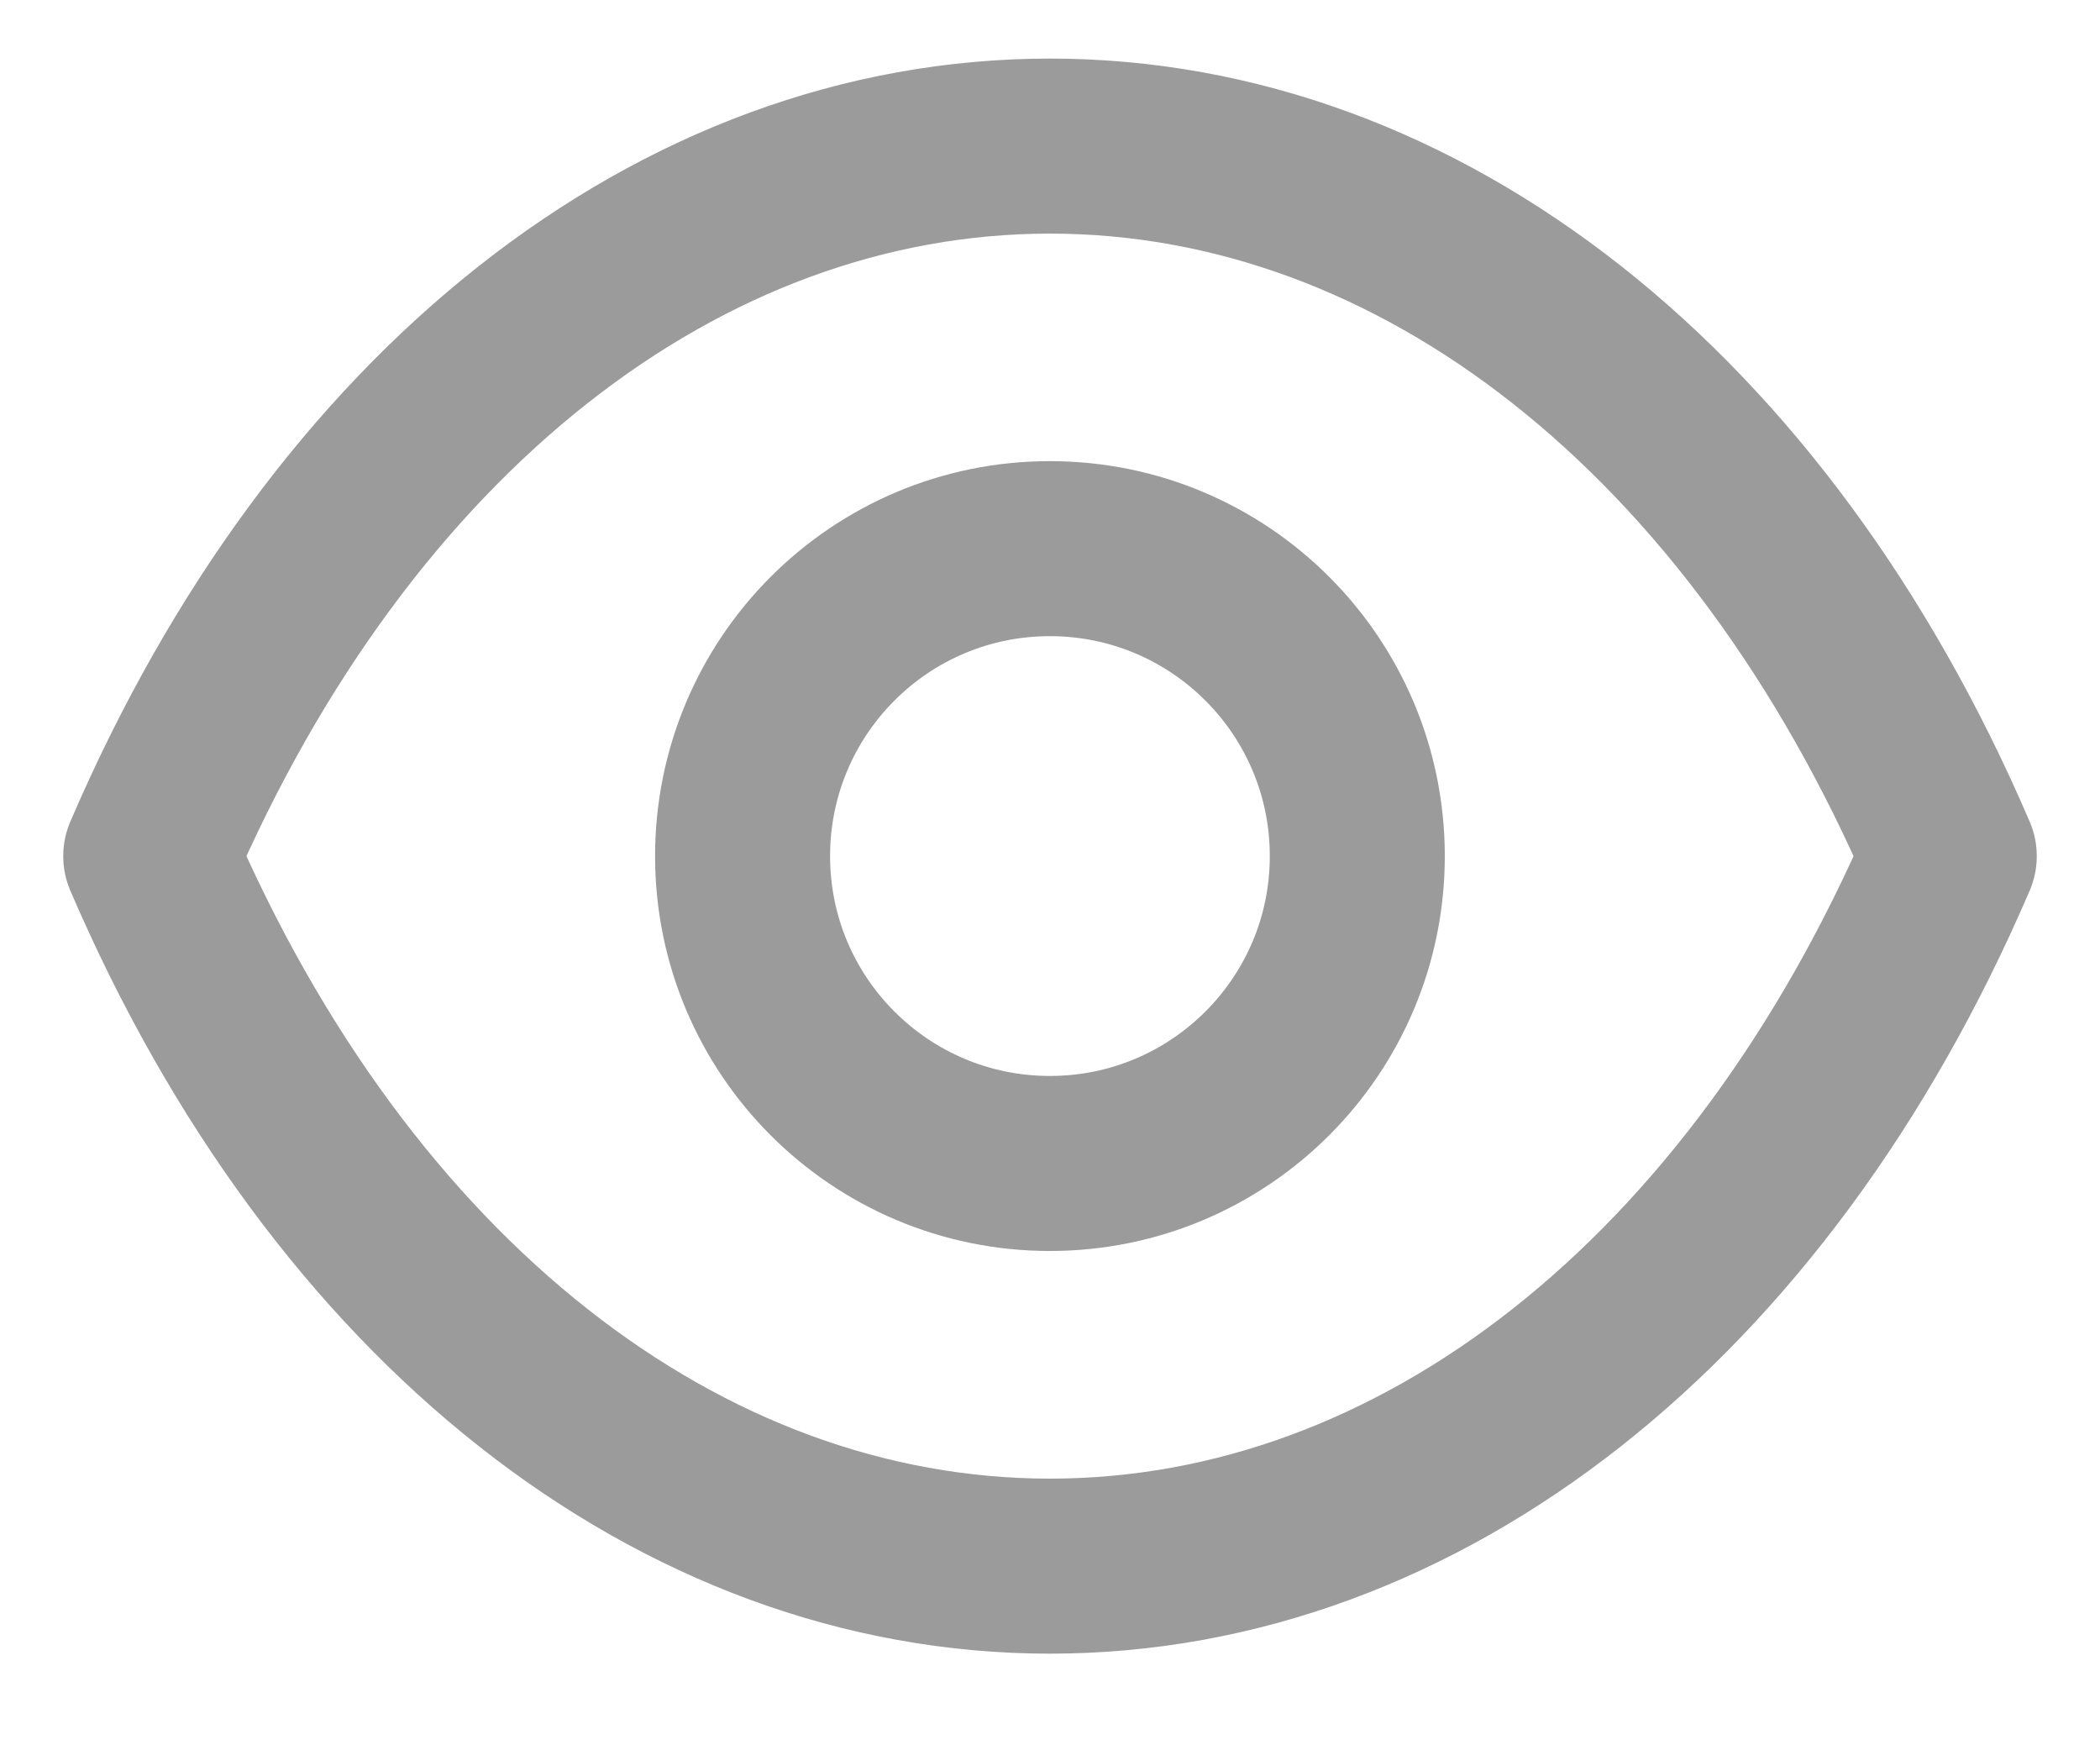
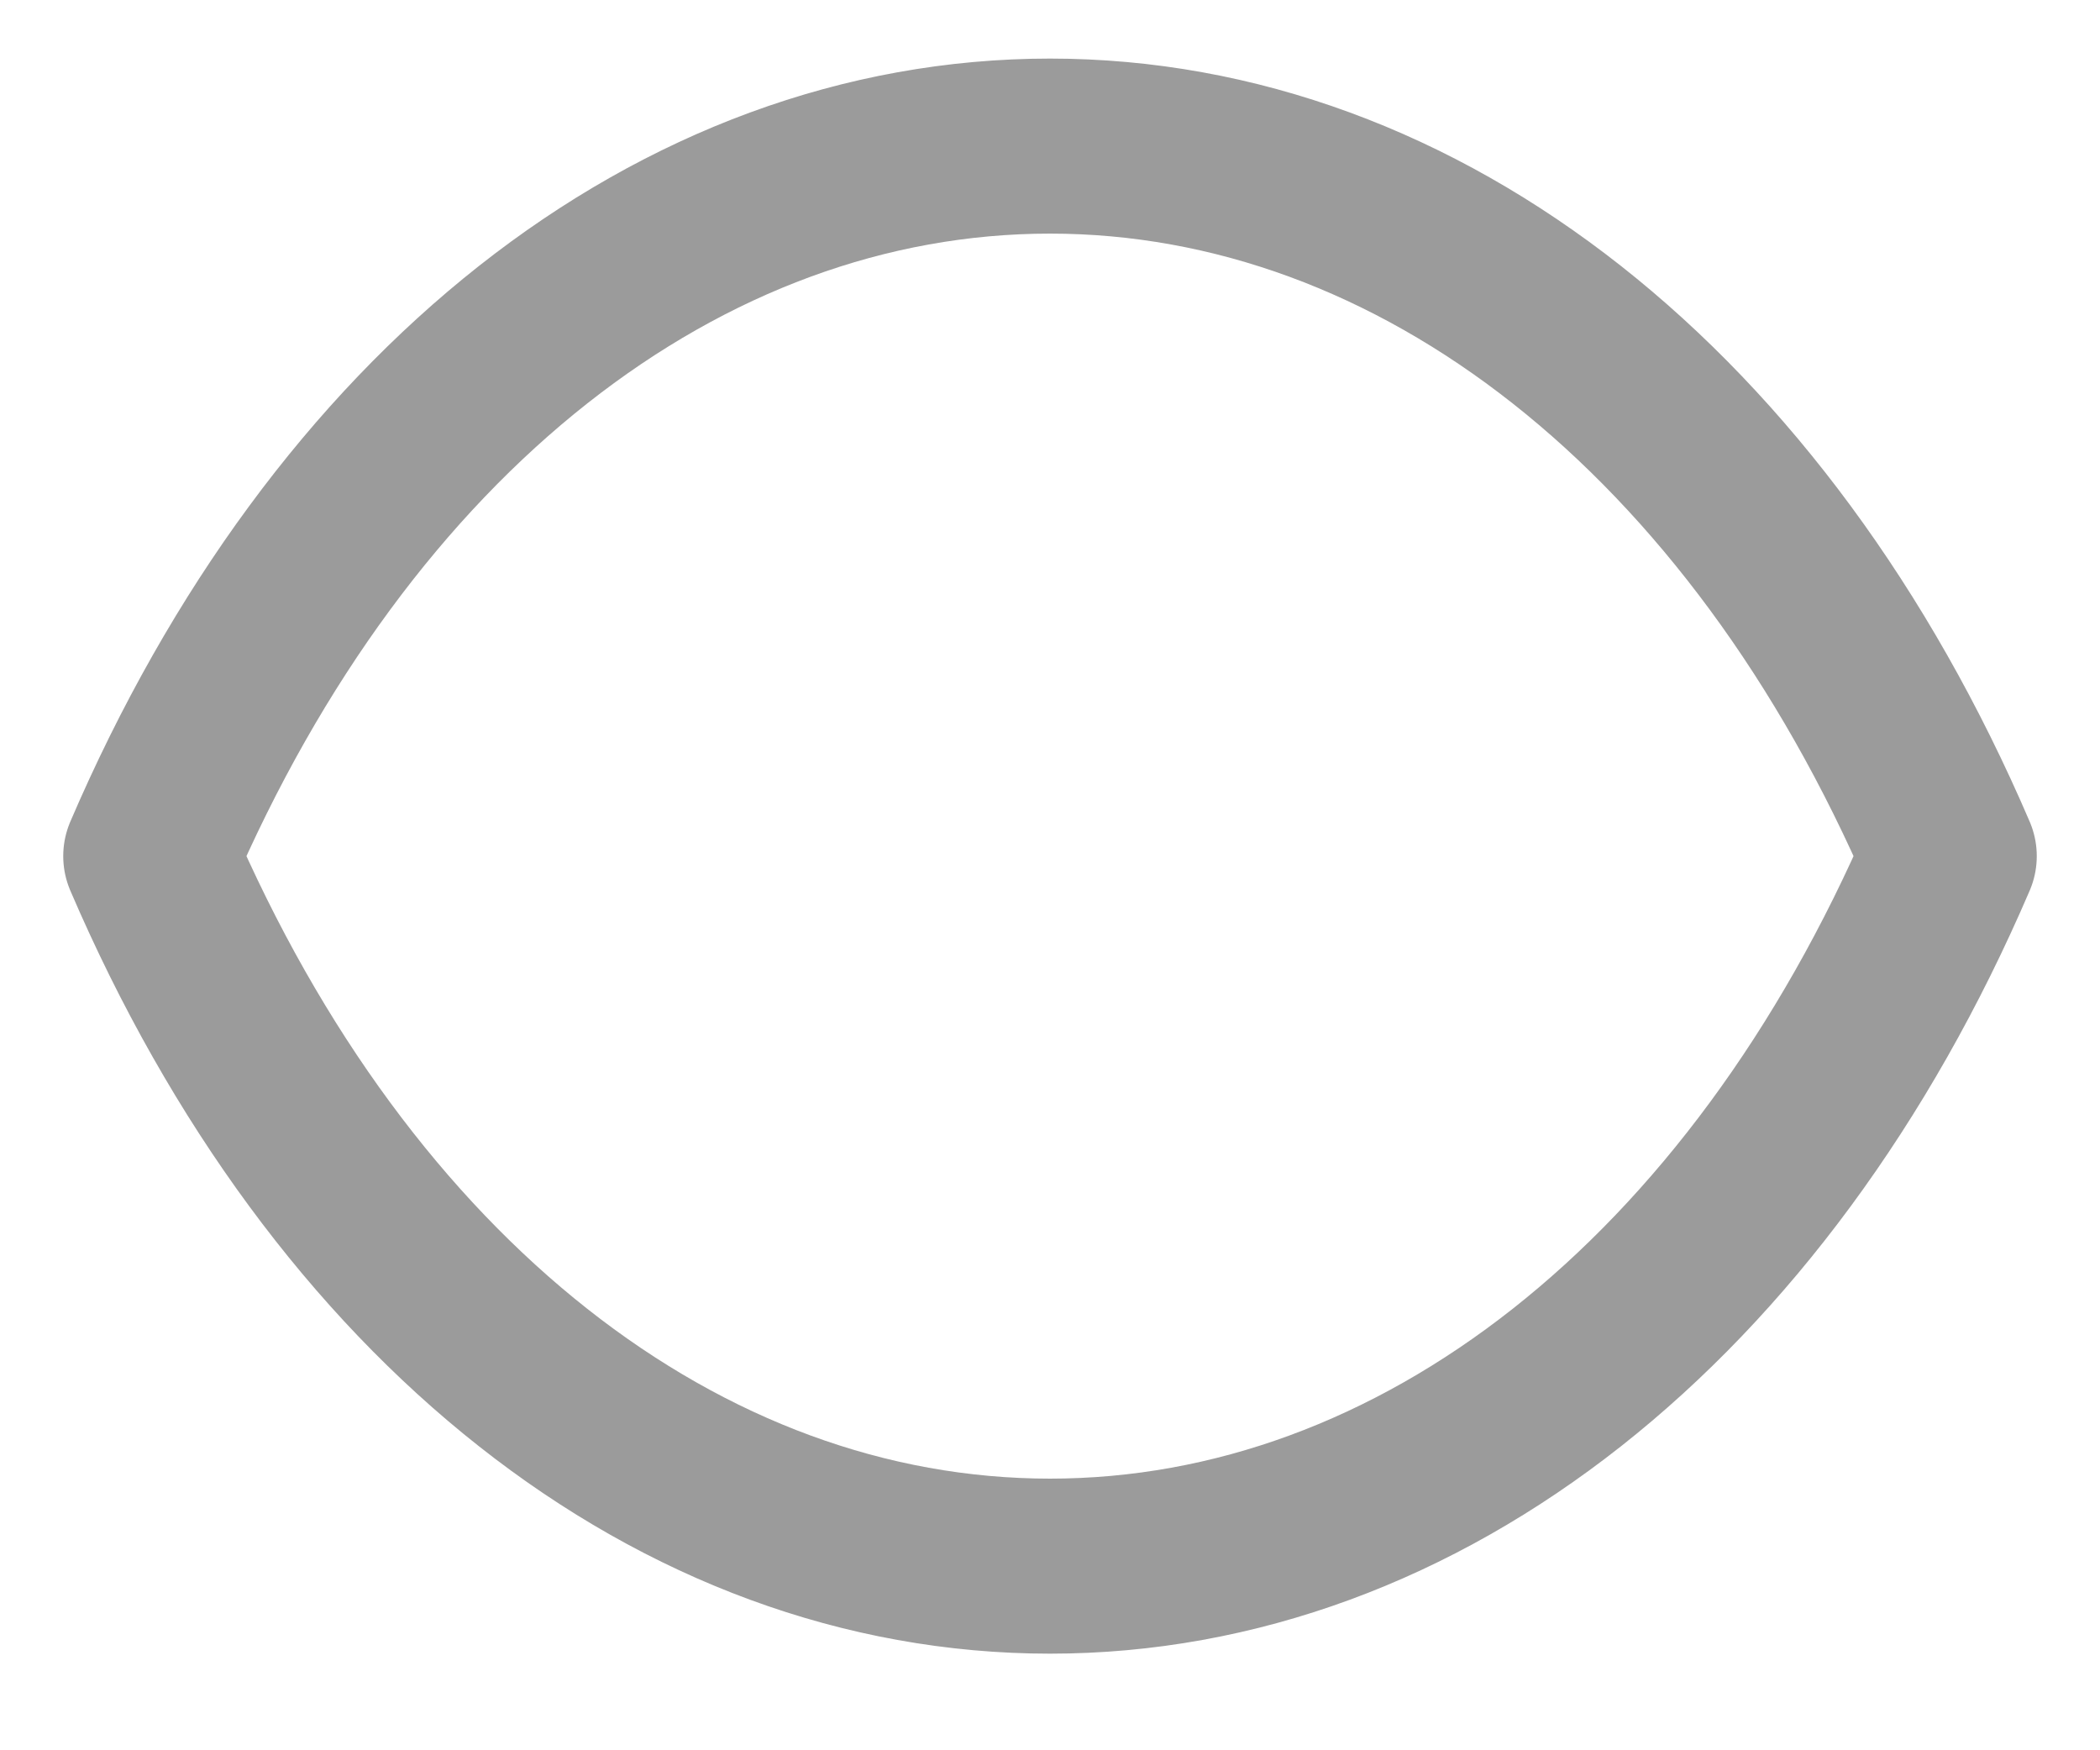
<svg xmlns="http://www.w3.org/2000/svg" width="18" height="15" viewBox="0 0 18 15" fill="none">
-   <path fill-rule="evenodd" clip-rule="evenodd" d="M11.634 7.337C11.634 8.792 10.454 9.971 8.999 9.971C7.544 9.971 6.365 8.792 6.365 7.337C6.365 5.881 7.544 4.702 8.999 4.702C10.454 4.702 11.634 5.881 11.634 7.337Z" stroke="#9B9B9B" stroke-width="1.5" stroke-linecap="round" stroke-linejoin="round" />
  <path fill-rule="evenodd" clip-rule="evenodd" d="M8.998 13.422C12.171 13.422 15.074 11.14 16.708 7.337C15.074 3.534 12.171 1.252 8.998 1.252H9.002C5.828 1.252 2.926 3.534 1.292 7.337C2.926 11.14 5.828 13.422 9.002 13.422H8.998Z" stroke="#9B9B9B" stroke-width="1.5" stroke-linecap="round" stroke-linejoin="round" />
</svg>